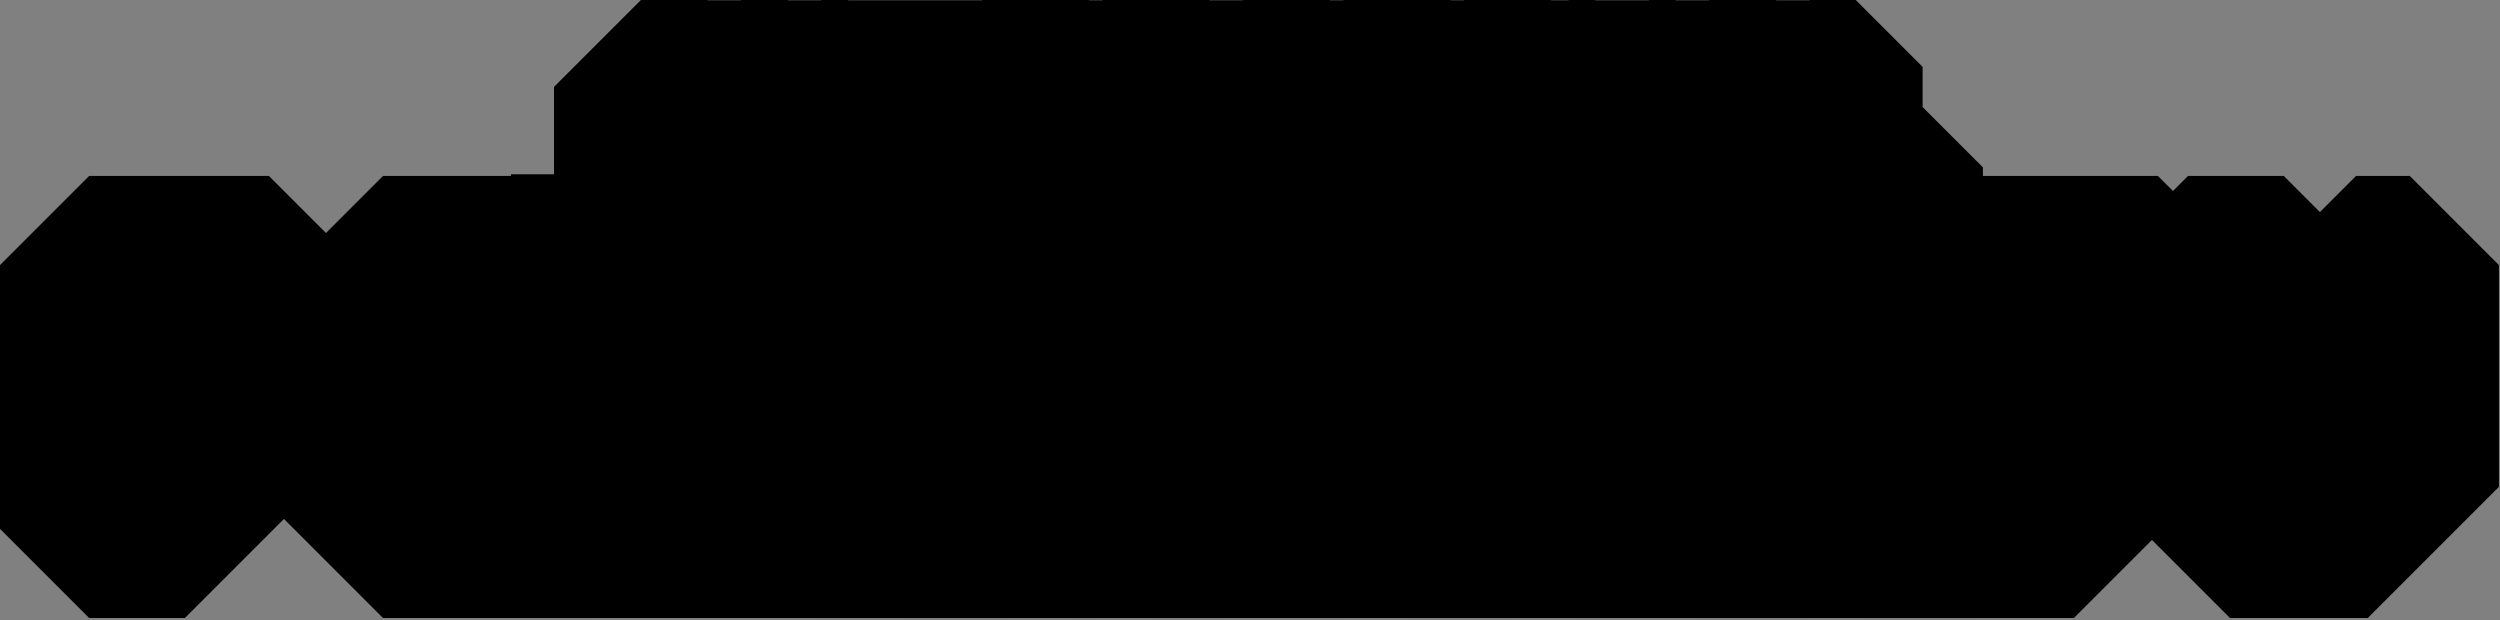
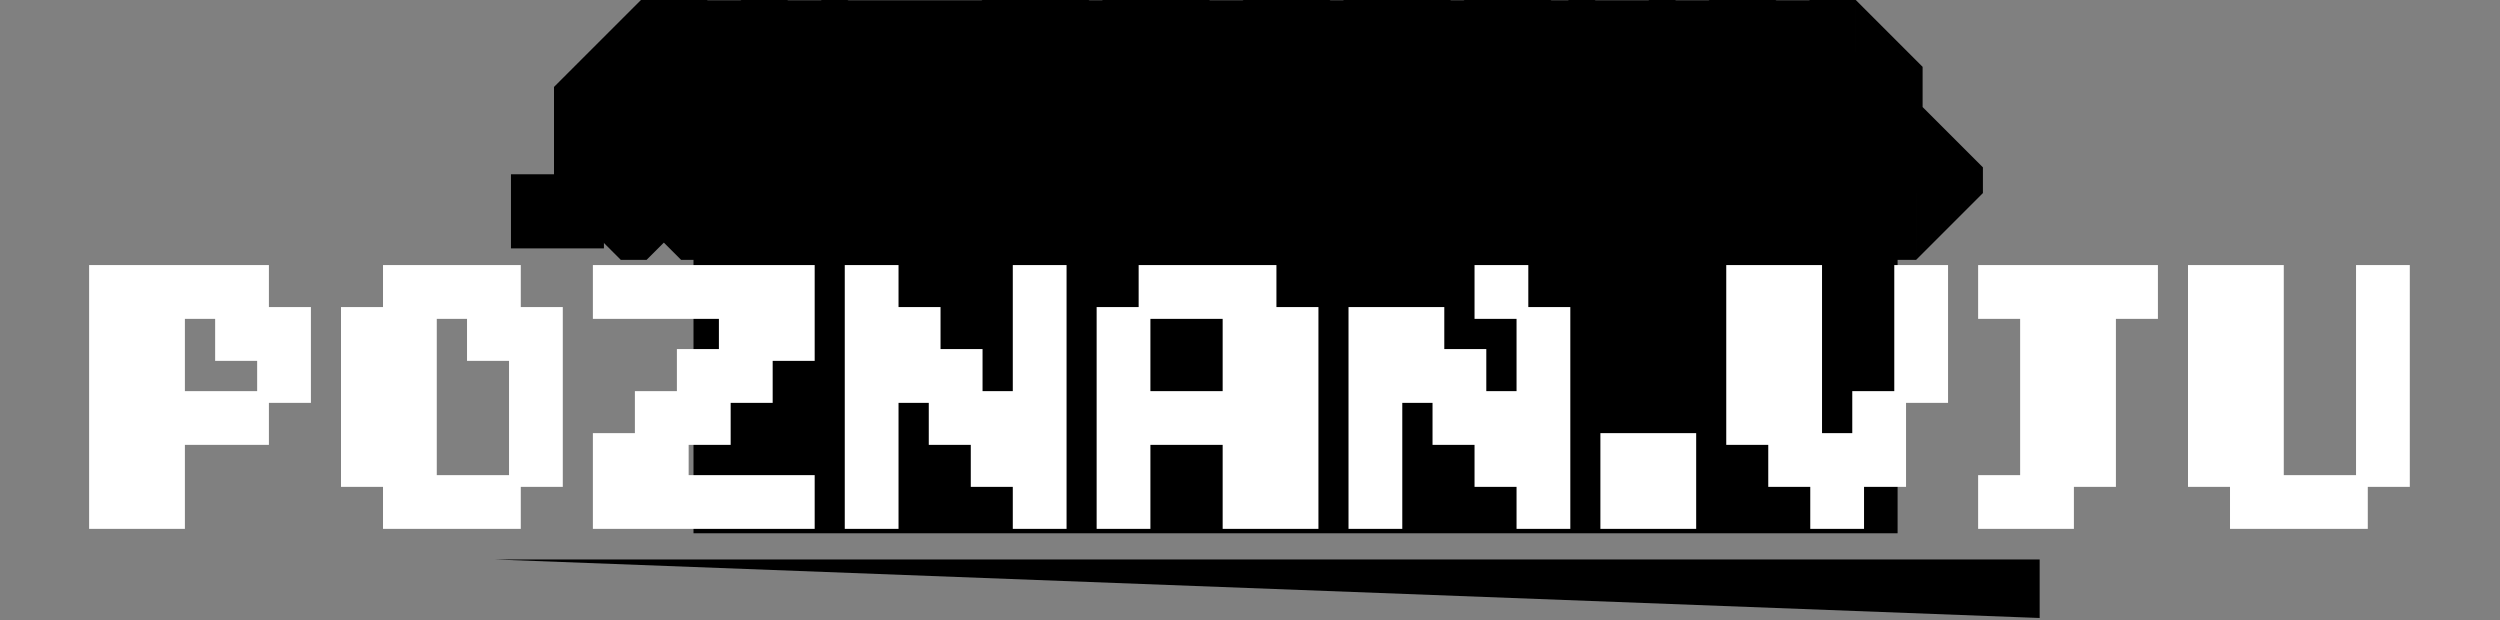
<svg xmlns="http://www.w3.org/2000/svg" fill="none" height="233" viewBox="0 0 939 233" width="939">
  <rect x="0" y="0" width="939" height="233" fill="#808080" stroke="none" />
  <mask id="a" fill="#000" height="167" maskUnits="userSpaceOnUse" width="940" x="-.68" y="65.441">
    <path d="m-.68 65.441h940v167h-940z" fill="#fff" />
    <path d="m101.002 167.094h-31.556v31.556h-35.974v-99.085h67.53v15.778h15.777v35.974h-15.777zm-20.196-47.333h-11.36v27.138h27.138v-11.36h-15.778zm114.801-4.418h15.778v67.529h-15.778v15.778h-51.751v-15.778h-15.778v-67.529h15.778v-15.778h51.751zm-20.195 4.418h-11.36v58.694h27.138v-42.916h-15.778zm83.245 47.333v11.361h47.334v20.195h-83.307v-35.973h15.778v-15.778h15.778v-15.778h15.778v-11.36h-47.334v-20.196h83.307v35.974h-15.778v15.778h-15.778v15.777zm90.189-15.777h-11.361v47.333h-20.195v-99.085h20.195v15.778h15.778v15.778h15.778v15.778h11.36v-47.334h20.196v99.085h-20.196v-15.778h-15.778v-15.778h-15.777zm110.383 15.777h-27.138v31.556h-20.195v-83.307h15.778v-15.778h51.751v15.778h15.778v83.307h-35.974zm0-47.333h-27.138v27.138h27.138zm78.828 31.556h-11.36v47.333h-20.196v-83.307h35.974v15.778h15.778v15.778h11.36v-27.138h-15.778v-20.196h20.196v15.778h15.778v83.307h-20.196v-15.778h-15.778v-15.778h-15.778zm63.05 11.36h35.974v35.973h-35.974zm130.58-11.36h-15.778v31.555h-15.778v15.778h-20.196v-15.778h-15.778v-15.778h-15.778v-67.529h35.974v63.112h11.36v-15.778h15.778v-47.334h20.196zm78.828-31.556h-15.778v63.111h-15.778v15.778h-35.974v-20.195h15.778v-58.694h-15.778v-20.196h67.53zm74.41-20.196h20.196v83.307h-15.778v15.778h-51.752v-15.778h-15.778v-83.307h35.974v78.89h27.138z" fill="#000" />
  </mask>
  <mask id="b" fill="#000" height="99" maskUnits="userSpaceOnUse" width="538" x="207.191" y="-.543">
    <path d="m207.191-.543h538v99h-538z" fill="#fff" />
    <path d="m255.835 57.415h-12.985v15.099h-9.663v-39.861h7.549v-7.549h24.762v7.549h7.549v39.861h-17.212zm0-22.648h-12.985v12.985h12.985zm62.479 15.099h-7.549v15.099h-7.55v7.549h-9.663v-7.549h-7.549v-7.549h-7.55v-32.311h17.213v30.198h5.436v-7.549h7.549v-22.648h9.663zm82.985 7.549h-15.099v15.099h-17.213v-47.41h39.861v9.663h-22.648v12.985h15.099zm30.168-7.549v12.985h22.648v9.663h-39.861v-47.41h39.861v9.663h-22.648v5.436h15.098v9.663zm60.365-2.114h7.55v17.213h-7.55v7.549h-32.311v-9.663h22.648v-5.436h-15.099v-7.549h-7.549v-17.213h7.549v-7.549h32.312v9.663h-22.649v5.436h15.099zm52.816-12.985h-15.098v37.747h-17.213v-37.747h-7.549v-9.663h39.86zm37.718 0h-7.55v28.084h7.55v9.663h-32.312v-9.663h7.55v-28.084h-7.55v-9.663h32.312zm29.564 30.198v-7.549h-5.436v15.099h-17.212v-47.41h9.663v22.648h5.436v-15.099h9.663v22.648h5.435v-30.198h9.664v47.41h-9.664v-7.549zm45.267-7.549h-12.985v15.099h-9.663v-39.861h7.549v-7.549h24.762v7.549h7.549v39.861h-17.212zm0-22.648h-12.985v12.985h12.985zm39.831-9.663v37.747h22.648v9.663h-39.86v-47.41z" fill="#000" />
  </mask>
  <g fill="#000">
    <path d="m260.48 19.434h452.254v180.861h-452.254z" />
-     <path d="m186.074 210.146h580.02v21.969h-580.02z" />
+     <path d="m186.074 210.146h580.02v21.969z" />
    <path d="m241.133.105h450.996v72.971h-450.996z" />
  </g>
  <path d="m101.002 167.094h-31.556v31.556h-35.974v-99.085h67.53v15.778h15.777v35.974h-15.777zm-20.196-47.333h-11.36v27.138h27.138v-11.36h-15.778zm114.801-4.418h15.778v67.529h-15.778v15.778h-51.751v-15.778h-15.778v-67.529h15.778v-15.778h51.751zm-20.195 4.418h-11.36v58.694h27.138v-42.916h-15.778zm83.245 47.333v11.361h47.334v20.195h-83.307v-35.973h15.778v-15.778h15.778v-15.778h15.778v-11.36h-47.334v-20.196h83.307v35.974h-15.778v15.778h-15.778v15.777zm90.189-15.777h-11.361v47.333h-20.195v-99.085h20.195v15.778h15.778v15.778h15.778v15.778h11.36v-47.334h20.196v99.085h-20.196v-15.778h-15.778v-15.778h-15.777zm110.383 15.777h-27.138v31.556h-20.195v-83.307h15.778v-15.778h51.751v15.778h15.778v83.307h-35.974zm0-47.333h-27.138v27.138h27.138zm78.828 31.556h-11.36v47.333h-20.196v-83.307h35.974v15.778h15.778v15.778h11.36v-27.138h-15.778v-20.196h20.196v15.778h15.778v83.307h-20.196v-15.778h-15.778v-15.778h-15.778zm63.05 11.36h35.974v35.973h-35.974zm130.58-11.36h-15.778v31.555h-15.778v15.778h-20.196v-15.778h-15.778v-15.778h-15.778v-67.529h35.974v63.112h11.36v-15.778h15.778v-47.334h20.196zm78.828-31.556h-15.778v63.111h-15.778v15.778h-35.974v-20.195h15.778v-58.694h-15.778v-20.196h67.53zm74.41-20.196h20.196v83.307h-15.778v15.778h-51.752v-15.778h-15.778v-83.307h35.974v78.89h27.138z" fill="#fff" />
-   <path d="m101.002 167.094v33.473l33.472-33.473zm-31.556 0v-33.472l-33.472 33.472zm0 31.556v33.473l33.472-33.473zm-35.974 0h-33.472l33.472 33.473zm0-99.085v-33.472l-33.472 33.472zm67.53 0h33.472l-33.472-33.472zm0 15.778h-33.473l33.473 33.472zm15.777 0h33.473l-33.473-33.472zm0 35.974v33.472l33.473-33.472zm-15.777 0v-33.473l-33.473 33.473zm-20.196-31.556h33.472l-33.472-33.473zm-11.36 0v-33.473l-33.472 33.473zm0 27.138h-33.472l33.472 33.472zm27.138 0v33.472l33.472-33.472zm0-11.36h33.472l-33.472-33.473zm-15.778 0h-33.472l33.472 33.472zm20.196 31.555v-33.472h-31.556v33.472 33.473h31.556zm-31.556 0h-33.472v31.556h33.472 33.472v-31.556zm0 31.556v-33.472h-35.974v33.472 33.473h35.974zm-35.974 0h33.472v-99.085h-33.472-33.472v99.085zm0-99.085v33.472h67.53v-33.472-33.472h-67.53zm67.53 0h-33.473v15.778h33.473 33.472v-15.778zm0 15.778v33.472h15.777v-33.472-33.472h-15.777zm15.777 0h-33.472v35.974h33.472 33.473v-35.974zm0 35.974v-33.473h-15.777v33.473 33.472h15.777zm-15.777 0h-33.473v15.777h33.473 33.472v-15.777zm-20.196-31.556v-33.473h-11.36v33.473 33.472h11.36zm-11.36 0h-33.472v27.138h33.472 33.472v-27.138zm0 27.138v33.472h27.138v-33.472-33.473h-27.138zm27.138 0h33.472v-11.36h-33.472-33.472v11.36zm0-11.36v-33.473h-15.778v33.473 33.472h15.778zm-15.778 0h33.472v-15.778h-33.472-33.472v15.778zm114.801-20.196h-33.472l33.472 33.472zm15.778 0h33.473l-33.473-33.472zm0 67.529v33.473l33.473-33.473zm-15.778 0v-33.472l-33.472 33.472zm0 15.778v33.473l33.473-33.473zm-51.751 0h-33.472l33.472 33.473zm0-15.778h33.472l-33.472-33.472zm-15.778 0h-33.472l33.472 33.473zm0-67.529v-33.472l-33.472 33.472zm15.778 0v33.472l33.472-33.472zm0-15.778v-33.472l-33.472 33.472zm51.751 0h33.473l-33.473-33.472zm-20.195 20.196h33.472l-33.472-33.473zm-11.36 0v-33.473l-33.473 33.473zm0 58.694h-33.473l33.473 33.472zm27.138 0v33.472l33.472-33.472zm0-42.916h33.472l-33.472-33.473zm-15.778 0h-33.473l33.473 33.472zm20.195-20.196v33.472h15.778v-33.472-33.472h-15.778zm15.778 0h-33.472v67.529h33.472 33.473v-67.529zm0 67.529v-33.472h-15.778v33.472 33.473h15.778zm-15.778 0h-33.472v15.778h33.472 33.473v-15.778zm0 15.778v-33.472h-51.751v33.472 33.473h51.751zm-51.751 0h33.472v-15.778h-33.472-33.472v15.778zm0-15.778v-33.472h-15.778v33.472 33.473h15.778zm-15.778 0h33.472v-67.529h-33.472-33.472v67.529zm0-67.529v33.472h15.778v-33.472-33.472h-15.778zm15.778 0h33.472v-15.778h-33.472-33.472v15.778zm0-15.778v33.472h51.751v-33.472-33.472h-51.751zm51.751 0h-33.472v15.778h33.472 33.473v-15.778zm-20.195 20.196v-33.473h-11.36v33.473 33.472h11.36zm-11.36 0h-33.473v58.694h33.473 33.472v-58.694zm0 58.694v33.472h27.138v-33.472-33.473h-27.138zm27.138 0h33.472v-42.916h-33.472-33.473v42.916zm0-42.916v-33.473h-15.778v33.473 33.472h15.778zm-15.778 0h33.472v-15.778h-33.472-33.473v15.778zm83.245 31.555v-33.472l-33.472 33.472zm0 11.361h-33.472l33.472 33.472zm47.334 0h33.473l-33.473-33.473zm0 20.195v33.473l33.473-33.473zm-83.307 0h-33.472l33.472 33.473zm0-35.973v-33.473l-33.472 33.473zm15.778 0v33.472l33.472-33.472zm0-15.778v-33.473l-33.473 33.473zm15.778 0v33.472l33.472-33.472zm0-15.778v-33.472l-33.473 33.472zm15.778 0v33.472l33.472-33.472zm0-11.36h33.472l-33.472-33.473zm-47.334 0h-33.472l33.472 33.472zm0-20.196v-33.472l-33.472 33.472zm83.307 0h33.473l-33.473-33.472zm0 35.974v33.472l33.473-33.472zm-15.778 0v-33.473l-33.472 33.473zm0 15.778v33.472l33.473-33.472zm-15.778 0v-33.473l-33.472 33.473zm0 15.777v33.473l33.473-33.473zm-15.778 0h-33.472v11.361h33.472 33.473v-11.361zm0 11.361v33.472h47.334v-33.472-33.473h-47.334zm47.334 0h-33.472v20.195h33.472 33.473v-20.195zm0 20.195v-33.472h-83.307v33.472 33.473h83.307zm-83.307 0h33.472v-35.973h-33.472-33.472v35.973zm0-35.973v33.472h15.778v-33.472-33.473h-15.778zm15.778 0h33.472v-15.778h-33.472-33.473v15.778zm0-15.778v33.472h15.778v-33.472-33.473h-15.778zm15.778 0h33.472v-15.778h-33.472-33.473v15.778zm0-15.778v33.472h15.778v-33.472-33.472h-15.778zm15.778 0h33.472v-11.36h-33.472-33.473v11.36zm0-11.36v-33.473h-47.334v33.473 33.472h47.334zm-47.334 0h33.472v-20.196h-33.472-33.472v20.196zm0-20.196v33.472h83.307v-33.472-33.472h-83.307zm83.307 0h-33.472v35.974h33.472 33.473v-35.974zm0 35.974v-33.473h-15.778v33.473 33.472h15.778zm-15.778 0h-33.472v15.778h33.472 33.473v-15.778zm0 15.778v-33.473h-15.778v33.473 33.472h15.778zm-15.778 0h-33.472v15.777h33.472 33.473v-15.777zm0 15.777v-33.472h-15.778v33.472 33.473h15.778zm74.411-15.777h33.472l-33.472-33.473zm-11.361 0v-33.473l-33.472 33.473zm0 47.333v33.473l33.473-33.473zm-20.195 0h-33.473l33.473 33.473zm0-99.085v-33.472l-33.473 33.472zm20.195 0h33.473l-33.473-33.472zm0 15.778h-33.472l33.472 33.472zm15.778 0h33.473l-33.473-33.472zm0 15.778h-33.472l33.472 33.472zm15.778 0h33.473l-33.473-33.472zm0 15.778h-33.472l33.472 33.472zm11.36 0v33.472l33.473-33.472zm0-47.334v-33.472l-33.472 33.472zm20.196 0h33.472l-33.472-33.472zm0 99.085v33.473l33.472-33.473zm-20.196 0h-33.472l33.472 33.473zm0-15.778h33.473l-33.473-33.472zm-15.778 0h-33.472l33.472 33.473zm0-15.778h33.473l-33.473-33.472zm-15.777 0h-33.473l33.473 33.473zm0-15.777v-33.473h-11.361v33.473 33.472h11.361zm-11.361 0h-33.472v47.333h33.472 33.473v-47.333zm0 47.333v-33.472h-20.195v33.472 33.473h20.195zm-20.195 0h33.472v-99.085h-33.472-33.473v99.085zm0-99.085v33.472h20.195v-33.472-33.472h-20.195zm20.195 0h-33.472v15.778h33.472 33.473v-15.778zm0 15.778v33.472h15.778v-33.472-33.472h-15.778zm15.778 0h-33.472v15.778h33.472 33.473v-15.778zm0 15.778v33.472h15.778v-33.472-33.472h-15.778zm15.778 0h-33.472v15.778h33.472 33.473v-15.778zm0 15.778v33.472h11.36v-33.472-33.473h-11.36zm11.36 0h33.473v-47.334h-33.473-33.472v47.334zm0-47.334v33.472h20.196v-33.472-33.472h-20.196zm20.196 0h-33.472v99.085h33.472 33.472v-99.085zm0 99.085v-33.472h-20.196v33.472 33.473h20.196zm-20.196 0h33.473v-15.778h-33.473-33.472v15.778zm0-15.778v-33.472h-15.778v33.472 33.473h15.778zm-15.778 0h33.473v-15.778h-33.473-33.472v15.778zm0-15.778v-33.472h-15.777v33.472 33.473h15.777zm-15.777 0h33.472v-15.777h-33.472-33.473v15.777zm110.383 0h33.473l-33.473-33.472zm-27.138 0v-33.472l-33.472 33.472zm0 31.556v33.473l33.473-33.473zm-20.195 0h-33.473l33.473 33.473zm0-83.307v-33.472l-33.473 33.472zm15.778 0v33.472l33.472-33.472zm0-15.778v-33.472l-33.473 33.472zm51.751 0h33.472l-33.472-33.472zm0 15.778h-33.472l33.472 33.472zm15.778 0h33.472l-33.472-33.472zm0 83.307v33.473l33.472-33.473zm-35.974 0h-33.472l33.472 33.473zm0-78.889h33.473l-33.473-33.473zm-27.138 0v-33.473l-33.472 33.473zm0 27.138h-33.472l33.472 33.472zm27.138 0v33.472l33.473-33.472zm0 20.195v-33.472h-27.138v33.472 33.473h27.138zm-27.138 0h-33.472v31.556h33.472 33.473v-31.556zm0 31.556v-33.472h-20.195v33.472 33.473h20.195zm-20.195 0h33.472v-83.307h-33.472-33.473v83.307zm0-83.307v33.472h15.778v-33.472-33.472h-15.778zm15.778 0h33.472v-15.778h-33.472-33.473v15.778zm0-15.778v33.472h51.751v-33.472-33.472h-51.751zm51.751 0h-33.472v15.778h33.472 33.472v-15.778zm0 15.778v33.472h15.778v-33.472-33.472h-15.778zm15.778 0h-33.472v83.307h33.472 33.472v-83.307zm0 83.307v-33.472h-35.974v33.472 33.473h35.974zm-35.974 0h33.473v-31.556h-33.473-33.472v31.556zm0-78.889v-33.473h-27.138v33.473 33.472h27.138zm-27.138 0h-33.472v27.138h33.472 33.473v-27.138zm0 27.138v33.472h27.138v-33.472-33.473h-27.138zm27.138 0h33.473v-27.138h-33.473-33.472v27.138zm78.828 4.418h33.473l-33.473-33.473zm-11.36 0v-33.473l-33.472 33.473zm0 47.333v33.473l33.472-33.473zm-20.196 0h-33.472l33.472 33.473zm0-83.307v-33.472l-33.472 33.472zm35.974 0h33.472l-33.472-33.472zm0 15.778h-33.472l33.472 33.472zm15.778 0h33.472l-33.472-33.472zm0 15.778h-33.472l33.472 33.472zm11.36 0v33.472l33.472-33.472zm0-27.138h33.472l-33.472-33.473zm-15.778 0h-33.472l33.472 33.472zm0-20.196v-33.472l-33.472 33.472zm20.196 0h33.472l-33.472-33.472zm0 15.778h-33.472l33.472 33.472zm15.778 0h33.472l-33.472-33.472zm0 83.307v33.473l33.472-33.473zm-20.196 0h-33.472l33.472 33.473zm0-15.778h33.472l-33.472-33.472zm-15.778 0h-33.472l33.472 33.473zm0-15.778h33.472l-33.472-33.472zm-15.778 0h-33.472l33.472 33.473zm0-15.777v-33.473h-11.36v33.473 33.472h11.36zm-11.36 0h-33.472v47.333h33.472 33.472v-47.333zm0 47.333v-33.472h-20.196v33.472 33.473h20.196zm-20.196 0h33.473v-83.307h-33.473-33.472v83.307zm0-83.307v33.472h35.974v-33.472-33.472h-35.974zm35.974 0h-33.472v15.778h33.472 33.472v-15.778zm0 15.778v33.472h15.778v-33.472-33.472h-15.778zm15.778 0h-33.472v15.778h33.472 33.472v-15.778zm0 15.778v33.472h11.36v-33.472-33.473h-11.36zm11.36 0h33.472v-27.138h-33.472-33.472v27.138zm0-27.138v-33.473h-15.778v33.473 33.472h15.778zm-15.778 0h33.472v-20.196h-33.472-33.472v20.196zm0-20.196v33.472h20.196v-33.472-33.472h-20.196zm20.196 0h-33.472v15.778h33.472 33.472v-15.778zm0 15.778v33.472h15.778v-33.472-33.472h-15.778zm15.778 0h-33.472v83.307h33.472 33.472v-83.307zm0 83.307v-33.472h-20.196v33.472 33.473h20.196zm-20.196 0h33.472v-15.778h-33.472-33.472v15.778zm0-15.778v-33.472h-15.778v33.472 33.473h15.778zm-15.778 0h33.472v-15.778h-33.472-33.472v15.778zm0-15.778v-33.472h-15.778v33.472 33.473h15.778zm-15.778 0h33.473v-15.777h-33.473-33.472v15.777zm63.05-4.417v-33.473l-33.472 33.473zm35.974 0h33.472l-33.472-33.473zm0 35.973v33.473l33.472-33.473zm-35.974 0h-33.472l33.472 33.473zm0-35.973v33.472h35.974v-33.472-33.473h-35.974zm35.974 0h-33.472v35.973h33.472 33.472v-35.973zm0 35.973v-33.472h-35.974v33.472 33.473h35.974zm-35.974 0h33.473v-35.973h-33.473-33.472v35.973zm130.58-47.333v33.472l33.472-33.472zm-15.778 0v-33.473l-33.472 33.473zm0 31.555v33.473l33.472-33.473zm-15.778 0v-33.472l-33.472 33.472zm0 15.778v33.473l33.472-33.473zm-20.196 0h-33.472l33.472 33.473zm0-15.778h33.473l-33.473-33.472zm-15.778 0h-33.472l33.472 33.473zm0-15.778h33.473l-33.473-33.472zm-15.778 0h-33.472l33.472 33.473zm0-67.529v-33.472l-33.472 33.472zm35.974 0h33.472l-33.472-33.472zm0 63.112h-33.472l33.472 33.472zm11.36 0v33.472l33.473-33.472zm0-15.778v-33.473l-33.472 33.473zm15.778 0v33.472l33.472-33.472zm0-47.334v-33.472l-33.472 33.472zm20.196 0h33.472l-33.472-33.472zm0 51.752v-33.473h-15.778v33.473 33.472h15.778zm-15.778 0h-33.472v31.555h33.472 33.472v-31.555zm0 31.555v-33.472h-15.778v33.472 33.473h15.778zm-15.778 0h-33.472v15.778h33.472 33.472v-15.778zm0 15.778v-33.472h-20.196v33.472 33.473h20.196zm-20.196 0h33.473v-15.778h-33.473-33.472v15.778zm0-15.778v-33.472h-15.778v33.472 33.473h15.778zm-15.778 0h33.473v-15.778h-33.473-33.472v15.778zm0-15.778v-33.472h-15.778v33.472 33.473h15.778zm-15.778 0h33.473v-67.529h-33.473-33.472v67.529zm0-67.529v33.472h35.974v-33.472-33.472h-35.974zm35.974 0h-33.472v63.112h33.472 33.472v-63.112zm0 63.112v33.472h11.36v-33.472-33.473h-11.36zm11.36 0h33.473v-15.778h-33.473-33.472v15.778zm0-15.778v33.472h15.778v-33.472-33.473h-15.778zm15.778 0h33.472v-47.334h-33.472-33.472v47.334zm0-47.334v33.472h20.196v-33.472-33.472h-20.196zm20.196 0h-33.472v51.752h33.472 33.472v-51.752zm78.828 20.196v33.472l33.472-33.472zm-15.778 0v-33.473l-33.472 33.473zm0 63.111v33.473l33.472-33.473zm-15.778 0v-33.472l-33.472 33.472zm0 15.778v33.473l33.472-33.473zm-35.974 0h-33.472l33.472 33.473zm0-20.195v-33.473l-33.472 33.473zm15.778 0v33.472l33.473-33.472zm0-58.694h33.473l-33.473-33.473zm-15.778 0h-33.472l33.472 33.472zm0-20.196v-33.472l-33.472 33.472zm67.53 0h33.472l-33.472-33.472zm0 20.196v-33.473h-15.778v33.473 33.472h15.778zm-15.778 0h-33.472v63.111h33.472 33.472v-63.111zm0 63.111v-33.472h-15.778v33.472 33.473h15.778zm-15.778 0h-33.472v15.778h33.472 33.472v-15.778zm0 15.778v-33.472h-35.974v33.472 33.473h35.974zm-35.974 0h33.473v-20.195h-33.473-33.472v20.195zm0-20.195v33.472h15.778v-33.472-33.473h-15.778zm15.778 0h33.473v-58.694h-33.473-33.472v58.694zm0-58.694v-33.473h-15.778v33.473 33.472h15.778zm-15.778 0h33.473v-20.196h-33.473-33.472v20.196zm0-20.196v33.472h67.53v-33.472-33.472h-67.53zm67.53 0h-33.472v20.196h33.472 33.472v-20.196zm74.41 0v-33.472l-33.472 33.472zm20.196 0h33.472l-33.472-33.472zm0 83.307v33.473l33.472-33.473zm-15.778 0v-33.472l-33.472 33.472zm0 15.778v33.473l33.472-33.473zm-51.752 0h-33.472l33.472 33.473zm0-15.778h33.473l-33.473-33.472zm-15.778 0h-33.472l33.472 33.473zm0-83.307v-33.472l-33.472 33.472zm35.974 0h33.472l-33.472-33.472zm0 78.89h-33.472l33.472 33.472zm27.138 0v33.472l33.472-33.472zm0-78.89v33.472h20.196v-33.472-33.472h-20.196zm20.196 0h-33.473v83.307h33.473 33.472v-83.307zm0 83.307v-33.472h-15.778v33.472 33.473h15.778zm-15.778 0h-33.472v15.778h33.472 33.472v-15.778zm0 15.778v-33.472h-51.752v33.472 33.473h51.752zm-51.752 0h33.473v-15.778h-33.473-33.472v15.778zm0-15.778v-33.472h-15.778v33.472 33.473h15.778zm-15.778 0h33.473v-83.307h-33.473-33.472v83.307zm0-83.307v33.472h35.974v-33.472-33.472h-35.974zm35.974 0h-33.472v78.89h33.472 33.472v-78.89zm0 78.89v33.472h27.138v-33.472-33.473h-27.138zm27.138 0h33.472v-78.89h-33.472-33.472v78.89z" fill="#000" mask="url(#a)" />
-   <path d="m593.586 84.705h34.914v32.897h-34.914z" fill="#000" />
  <path d="m191.918 65.459h34.914v27.837h-34.914z" fill="#000" />
  <path d="m255.835 57.415h-12.985v15.099h-9.663v-39.861h7.549v-7.549h24.762v7.549h7.549v39.861h-17.212zm0-22.648h-12.985v12.985h12.985zm62.479 15.099h-7.549v15.099h-7.55v7.549h-9.663v-7.549h-7.549v-7.549h-7.55v-32.311h17.213v30.198h5.436v-7.549h7.549v-22.648h9.663zm82.985 7.549h-15.099v15.099h-17.213v-47.41h39.861v9.663h-22.648v12.985h15.099zm30.168-7.549v12.985h22.648v9.663h-39.861v-47.41h39.861v9.663h-22.648v5.436h15.098v9.663zm60.365-2.114h7.55v17.213h-7.55v7.549h-32.311v-9.663h22.648v-5.436h-15.099v-7.549h-7.549v-17.213h7.549v-7.549h32.312v9.663h-22.649v5.436h15.099zm52.816-12.985h-15.098v37.747h-17.213v-37.747h-7.549v-9.663h39.86zm37.718 0h-7.55v28.084h7.55v9.663h-32.312v-9.663h7.55v-28.084h-7.55v-9.663h32.312zm29.564 30.198v-7.549h-5.436v15.099h-17.212v-47.41h9.663v22.648h5.436v-15.099h9.663v22.648h5.435v-30.198h9.664v47.41h-9.664v-7.549zm45.267-7.549h-12.985v15.099h-9.663v-39.861h7.549v-7.549h24.762v7.549h7.549v39.861h-17.212zm0-22.648h-12.985v12.985h12.985zm39.831-9.663v37.747h22.648v9.663h-39.86v-47.41z" fill="#fff" />
  <path d="m255.835 57.415h25.104l-25.104-25.104zm-12.985 0v-25.104l-25.104 25.104zm0 15.099v25.104l25.104-25.104zm-9.663 0h-25.105l25.105 25.104zm0-39.861v-25.104l-25.105 25.104zm7.549 0v25.104l25.104-25.104zm0-7.549v-25.104l-25.104 25.104zm24.762 0h25.104l-25.104-25.104zm0 7.549h-25.104l25.104 25.104zm7.549 0h25.105l-25.105-25.104zm0 39.861v25.104l25.105-25.104zm-17.212 0h-25.104l25.104 25.104zm0-37.747h25.104l-25.104-25.104zm-12.985 0v-25.104l-25.104 25.104zm0 12.985h-25.104l25.104 25.104zm12.985 0v25.104l25.104-25.104zm0 9.663v-25.104h-12.985v25.104 25.104h12.985zm-12.985 0h-25.104v15.099h25.104 25.104v-15.099zm0 15.099v-25.104h-9.663v25.104 25.104h9.663zm-9.663 0h25.104v-39.861h-25.104-25.105v39.861zm0-39.861v25.104h7.549v-25.104-25.104h-7.549zm7.549 0h25.104v-7.549h-25.104-25.104v7.549zm0-7.549v25.104h24.762v-25.104-25.104h-24.762zm24.762 0h-25.104v7.549h25.104 25.104v-7.549zm0 7.549v25.104h7.549v-25.104-25.104h-7.549zm7.549 0h-25.104v39.861h25.104 25.105v-39.861zm0 39.861v-25.104h-17.212v25.104 25.104h17.212zm-17.212 0h25.104v-15.099h-25.104-25.104v15.099zm0-37.747v-25.104h-12.985v25.104 25.104h12.985zm-12.985 0h-25.104v12.985h25.104 25.104v-12.985zm0 12.985v25.104h12.985v-25.104-25.104h-12.985zm12.985 0h25.104v-12.985h-25.104-25.104v12.985zm62.479 2.114v25.104l25.104-25.104zm-7.549 0v-25.104l-25.104 25.104zm0 15.099v25.104l25.104-25.104zm-7.55 0v-25.104l-25.104 25.104zm0 7.549v25.104l25.105-25.104zm-9.663 0h-25.104l25.104 25.104zm0-7.549h25.104l-25.104-25.104zm-7.549 0h-25.104l25.104 25.104zm0-7.549h25.104l-25.104-25.104zm-7.55 0h-25.104l25.104 25.104zm0-32.311v-25.104l-25.104 25.104zm17.213 0h25.104l-25.104-25.104zm0 30.198h-25.104l25.104 25.104zm5.436 0v25.104l25.104-25.104zm0-7.549v-25.104l-25.105 25.104zm7.549 0v25.104l25.104-25.104zm0-22.648v-25.104l-25.104 25.104zm9.663 0h25.104l-25.104-25.104zm0 24.762v-25.104h-7.549v25.104 25.104h7.549zm-7.549 0h-25.104v15.099h25.104 25.104v-15.099zm0 15.099v-25.104h-7.55v25.104 25.104h7.55zm-7.55 0h-25.104v7.549h25.104 25.105v-7.549zm0 7.549v-25.104h-9.663v25.104 25.104h9.663zm-9.663 0h25.104v-7.549h-25.104-25.104v7.549zm0-7.549v-25.104h-7.549v25.104 25.104h7.549zm-7.549 0h25.104v-7.549h-25.104-25.104v7.549zm0-7.549v-25.104h-7.55v25.104 25.104h7.55zm-7.55 0h25.105v-32.311h-25.105-25.104v32.311zm0-32.311v25.104h17.213v-25.104-25.104h-17.213zm17.213 0h-25.104v30.198h25.104 25.104v-30.198zm0 30.198v25.104h5.436v-25.104-25.104h-5.436zm5.436 0h25.104v-7.549h-25.104-25.105v7.549zm0-7.549v25.104h7.549v-25.104-25.104h-7.549zm7.549 0h25.104v-22.648h-25.104-25.104v22.648zm0-22.648v25.104h9.663v-25.104-25.104h-9.663zm9.663 0h-25.104v24.762h25.104 25.104v-24.762zm82.985 32.311v25.104l25.104-25.104zm-15.099 0v-25.104l-25.104 25.104zm0 15.099v25.104l25.104-25.104zm-17.213 0h-25.104l25.104 25.104zm0-47.41v-25.104l-25.104 25.104zm39.861 0h25.104l-25.104-25.104zm0 9.663v25.104l25.104-25.104zm-22.648 0v-25.104l-25.104 25.104zm0 12.985h-25.104l25.104 25.104zm15.099 0h25.104l-25.104-25.104zm0 9.663v-25.104h-15.099v25.104 25.104h15.099zm-15.099 0h-25.104v15.099h25.104 25.104v-15.099zm0 15.099v-25.104h-17.213v25.104 25.104h17.213zm-17.213 0h25.104v-47.41h-25.104-25.104v47.41zm0-47.41v25.104h39.861v-25.104-25.104h-39.861zm39.861 0h-25.104v9.663h25.104 25.104v-9.663zm0 9.663v-25.104h-22.648v25.104 25.104h22.648zm-22.648 0h-25.104v12.985h25.104 25.104v-12.985zm0 12.985v25.104h15.099v-25.104-25.104h-15.099zm15.099 0h-25.105v9.663h25.105 25.104v-9.663zm30.168 2.114v-25.104l-25.105 25.104zm0 12.985h-25.105l25.105 25.104zm22.648 0h25.104l-25.104-25.104zm0 9.663v25.104l25.104-25.104zm-39.861 0h-25.104l25.104 25.104zm0-47.41v-25.104l-25.104 25.104zm39.861 0h25.104l-25.104-25.104zm0 9.663v25.104l25.104-25.104zm-22.648 0v-25.104l-25.105 25.104zm0 5.436h-25.105l25.105 25.104zm15.098 0h25.105l-25.105-25.104zm0 9.663v25.104l25.105-25.104zm-15.098 0h-25.105v12.985h25.105 25.104v-12.985zm0 12.985v25.104h22.648v-25.104-25.104h-22.648zm22.648 0h-25.104v9.663h25.104 25.104v-9.663zm0 9.663v-25.104h-39.861v25.104 25.104h39.861zm-39.861 0h25.104v-47.41h-25.104-25.104v47.41zm0-47.41v25.104h39.861v-25.104-25.104h-39.861zm39.861 0h-25.104v9.663h25.104 25.104v-9.663zm0 9.663v-25.104h-22.648v25.104 25.104h22.648zm-22.648 0h-25.105v5.436h25.105 25.104v-5.436zm0 5.436v25.104h15.098v-25.104-25.104h-15.098zm15.098 0h-25.104v9.663h25.104 25.105v-9.663zm0 9.663v-25.104h-15.098v25.104 25.104h15.098zm45.267-2.114h-25.104l25.104 25.104zm7.55 0h25.104l-25.104-25.104zm0 17.213v25.104l25.104-25.104zm-7.55 0v-25.104l-25.104 25.104zm0 7.549v25.104l25.104-25.104zm-32.311 0h-25.104l25.104 25.104zm0-9.663v-25.104l-25.104 25.104zm22.648 0v25.104l25.104-25.104zm0-5.436h25.104l-25.104-25.104zm-15.099 0h-25.104l25.104 25.104zm0-7.549h25.104l-25.104-25.104zm-7.549 0h-25.104l25.104 25.104zm0-17.213v-25.104l-25.104 25.104zm7.549 0v25.104l25.104-25.104zm0-7.549v-25.104l-25.104 25.104zm32.312 0h25.104l-25.104-25.104zm0 9.663v25.104l25.104-25.104zm-22.649 0v-25.104l-25.104 25.104zm0 5.436h-25.104l25.104 25.104zm15.099 0h25.104l-25.104-25.104zm0 7.549v25.104h7.55v-25.104-25.104h-7.55zm7.55 0h-25.105v17.213h25.105 25.104v-17.213zm0 17.213v-25.104h-7.55v25.104 25.104h7.55zm-7.55 0h-25.104v7.549h25.104 25.104v-7.549zm0 7.549v-25.104h-32.311v25.104 25.104h32.311zm-32.311 0h25.104v-9.663h-25.104-25.104v9.663zm0-9.663v25.104h22.648v-25.104-25.104h-22.648zm22.648 0h25.104v-5.436h-25.104-25.104v5.436zm0-5.436v-25.104h-15.099v25.104 25.104h15.099zm-15.099 0h25.104v-7.549h-25.104-25.104v7.549zm0-7.549v-25.104h-7.549v25.104 25.104h7.549zm-7.549 0h25.104v-17.213h-25.104-25.104v17.213zm0-17.213v25.104h7.549v-25.104-25.104h-7.549zm7.549 0h25.104v-7.549h-25.104-25.104v7.549zm0-7.549v25.104h32.312v-25.104-25.104h-32.312zm32.312 0h-25.105v9.663h25.105 25.104v-9.663zm0 9.663v-25.104h-22.649v25.104 25.104h22.649zm-22.649 0h-25.104v5.436h25.104 25.105v-5.436zm0 5.436v25.104h15.099v-25.104-25.104h-15.099zm15.099 0h-25.104v7.549h25.104 25.104v-7.549zm52.816-5.436v25.104l25.105-25.104zm-15.098 0v-25.104l-25.105 25.104zm0 37.747v25.104l25.104-25.104zm-17.213 0h-25.104l25.104 25.104zm0-37.747h25.104l-25.104-25.104zm-7.549 0h-25.105l25.105 25.104zm0-9.663v-25.104l-25.105 25.104zm39.86 0h25.105l-25.105-25.104zm0 9.663v-25.104h-15.098v25.104 25.104h15.098zm-15.098 0h-25.105v37.747h25.105 25.104v-37.747zm0 37.747v-25.104h-17.213v25.104 25.104h17.213zm-17.213 0h25.104v-37.747h-25.104-25.104v37.747zm0-37.747v-25.104h-7.549v25.104 25.104h7.549zm-7.549 0h25.104v-9.663h-25.104-25.105v9.663zm0-9.663v25.104h39.86v-25.104-25.104h-39.86zm39.86 0h-25.104v9.663h25.104 25.105v-9.663zm37.718 9.663v25.104l25.104-25.104zm-7.55 0v-25.104l-25.104 25.104zm0 28.084h-25.104l25.104 25.104zm7.55 0h25.104l-25.104-25.104zm0 9.663v25.104l25.104-25.104zm-32.312 0h-25.104l25.104 25.104zm0-9.663v-25.104l-25.104 25.104zm7.55 0v25.104l25.104-25.104zm0-28.084h25.104l-25.104-25.104zm-7.55 0h-25.104l25.104 25.104zm0-9.663v-25.104l-25.104 25.104zm32.312 0h25.104l-25.104-25.104zm0 9.663v-25.104h-7.55v25.104 25.104h7.55zm-7.55 0h-25.104v28.084h25.104 25.105v-28.084zm0 28.084v25.104h7.55v-25.104-25.104h-7.55zm7.55 0h-25.104v9.663h25.104 25.104v-9.663zm0 9.663v-25.104h-32.312v25.104 25.104h32.312zm-32.312 0h25.105v-9.663h-25.105-25.104v9.663zm0-9.663v25.104h7.55v-25.104-25.104h-7.55zm7.55 0h25.104v-28.084h-25.104-25.104v28.084zm0-28.084v-25.104h-7.55v25.104 25.104h7.55zm-7.55 0h25.105v-9.663h-25.105-25.104v9.663zm0-9.663v25.104h32.312v-25.104-25.104h-32.312zm32.312 0h-25.104v9.663h25.104 25.104v-9.663zm29.564 39.861h-25.104l25.104 25.104zm0-7.549h25.104l-25.104-25.104zm-5.436 0v-25.104l-25.104 25.104zm0 15.099v25.104l25.105-25.104zm-17.212 0h-25.104l25.104 25.104zm0-47.41v-25.104l-25.104 25.104zm9.663 0h25.104l-25.104-25.104zm0 22.648h-25.104l25.104 25.104zm5.436 0v25.104l25.104-25.104zm0-15.099v-25.104l-25.105 25.104zm9.663 0h25.104l-25.104-25.104zm0 22.648h-25.104l25.104 25.104zm5.435 0v25.104l25.105-25.104zm0-30.198v-25.104l-25.104 25.104zm9.664 0h25.104l-25.104-25.104zm0 47.41v25.104l25.104-25.104zm-9.664 0h-25.104l25.104 25.104zm0-7.549h25.105l-25.105-25.104zm-7.549 0h25.104v-7.549h-25.104-25.104v7.549zm0-7.549v-25.104h-5.436v25.104 25.104h5.436zm-5.436 0h-25.104v15.099h25.104 25.105v-15.099zm0 15.099v-25.104h-17.212v25.104 25.104h17.212zm-17.212 0h25.104v-47.41h-25.104-25.104v47.41zm0-47.41v25.104h9.663v-25.104-25.104h-9.663zm9.663 0h-25.104v22.648h25.104 25.104v-22.648zm0 22.648v25.104h5.436v-25.104-25.104h-5.436zm5.436 0h25.104v-15.099h-25.104-25.105v15.099zm0-15.099v25.104h9.663v-25.104-25.104h-9.663zm9.663 0h-25.104v22.648h25.104 25.104v-22.648zm0 22.648v25.104h5.435v-25.104-25.104h-5.435zm5.435 0h25.105v-30.198h-25.105-25.104v30.198zm0-30.198v25.104h9.664v-25.104-25.104h-9.664zm9.664 0h-25.105v47.41h25.105 25.104v-47.41zm0 47.41v-25.104h-9.664v25.104 25.104h9.664zm-9.664 0h25.105v-7.549h-25.105-25.104v7.549zm0-7.549v-25.104h-7.549v25.104 25.104h7.549zm37.718-7.549h25.104l-25.104-25.104zm-12.985 0v-25.104l-25.104 25.104zm0 15.099v25.104l25.104-25.104zm-9.663 0h-25.105l25.105 25.104zm0-39.861v-25.104l-25.105 25.104zm7.549 0v25.104l25.104-25.104zm0-7.549v-25.104l-25.104 25.104zm24.762 0h25.104l-25.104-25.104zm0 7.549h-25.104l25.104 25.104zm7.549 0h25.105l-25.105-25.104zm0 39.861v25.104l25.105-25.104zm-17.212 0h-25.104l25.104 25.104zm0-37.747h25.104l-25.104-25.104zm-12.985 0v-25.104l-25.104 25.104zm0 12.985h-25.104l25.104 25.104zm12.985 0v25.104l25.104-25.104zm0 9.663v-25.104h-12.985v25.104 25.104h12.985zm-12.985 0h-25.104v15.099h25.104 25.104v-15.099zm0 15.099v-25.104h-9.663v25.104 25.104h9.663zm-9.663 0h25.104v-39.861h-25.104-25.105v39.861zm0-39.861v25.104h7.549v-25.104-25.104h-7.549zm7.549 0h25.104v-7.549h-25.104-25.104v7.549zm0-7.549v25.104h24.762v-25.104-25.104h-24.762zm24.762 0h-25.104v7.549h25.104 25.104v-7.549zm0 7.549v25.104h7.549v-25.104-25.104h-7.549zm7.549 0h-25.104v39.861h25.104 25.105v-39.861zm0 39.861v-25.104h-17.212v25.104 25.104h17.212zm-17.212 0h25.104v-15.099h-25.104-25.104v15.099zm0-37.747v-25.104h-12.985v25.104 25.104h12.985zm-12.985 0h-25.104v12.985h25.104 25.104v-12.985zm0 12.985v25.104h12.985v-25.104-25.104h-12.985zm12.985 0h25.104v-12.985h-25.104-25.104v12.985zm39.831-22.648h25.104l-25.104-25.104zm0 37.747h-25.104l25.104 25.104zm22.648 0h25.105l-25.105-25.104zm0 9.663v25.104l25.105-25.104zm-39.86 0h-25.105l25.105 25.104zm0-47.41v-25.104l-25.105 25.104zm17.212 0h-25.104v37.747h25.104 25.104v-37.747zm0 37.747v25.104h22.648v-25.104-25.104h-22.648zm22.648 0h-25.104v9.663h25.104 25.105v-9.663zm0 9.663v-25.104h-39.86v25.104 25.104h39.86zm-39.86 0h25.104v-47.41h-25.104-25.105v47.41zm0-47.41v25.104h17.212v-25.104-25.104h-17.212z" fill="#000" mask="url(#b)" />
</svg>